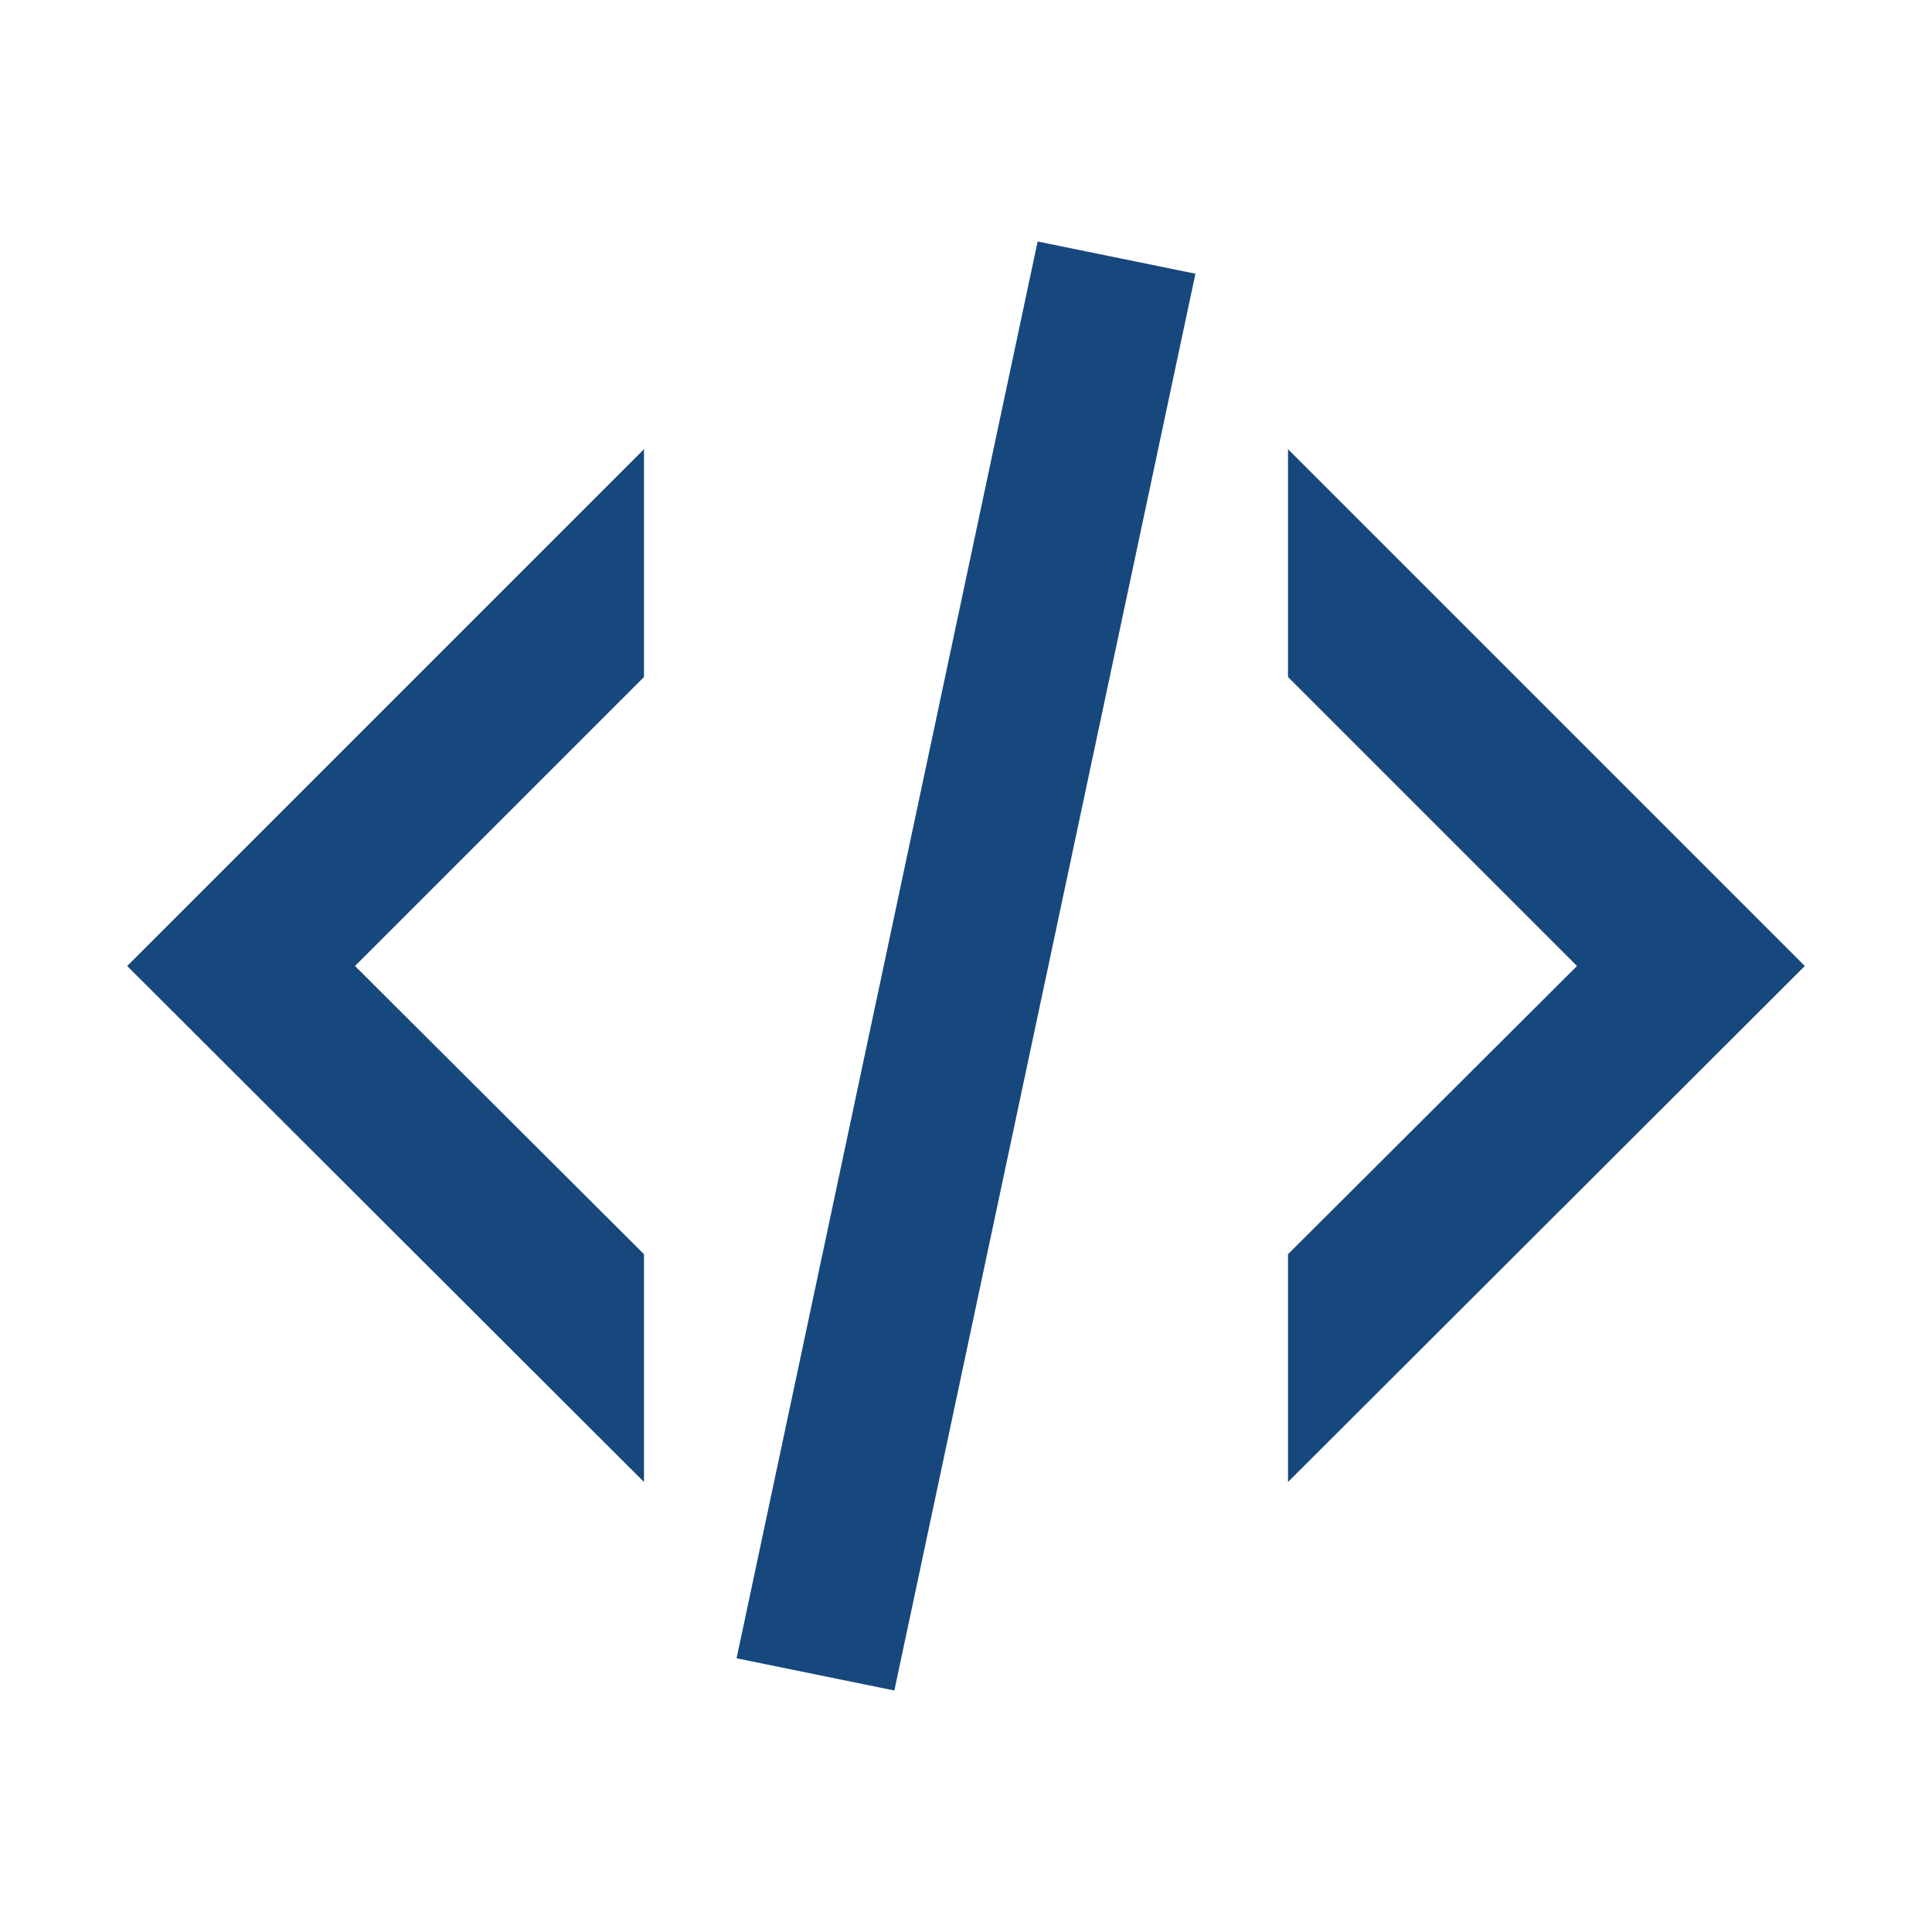
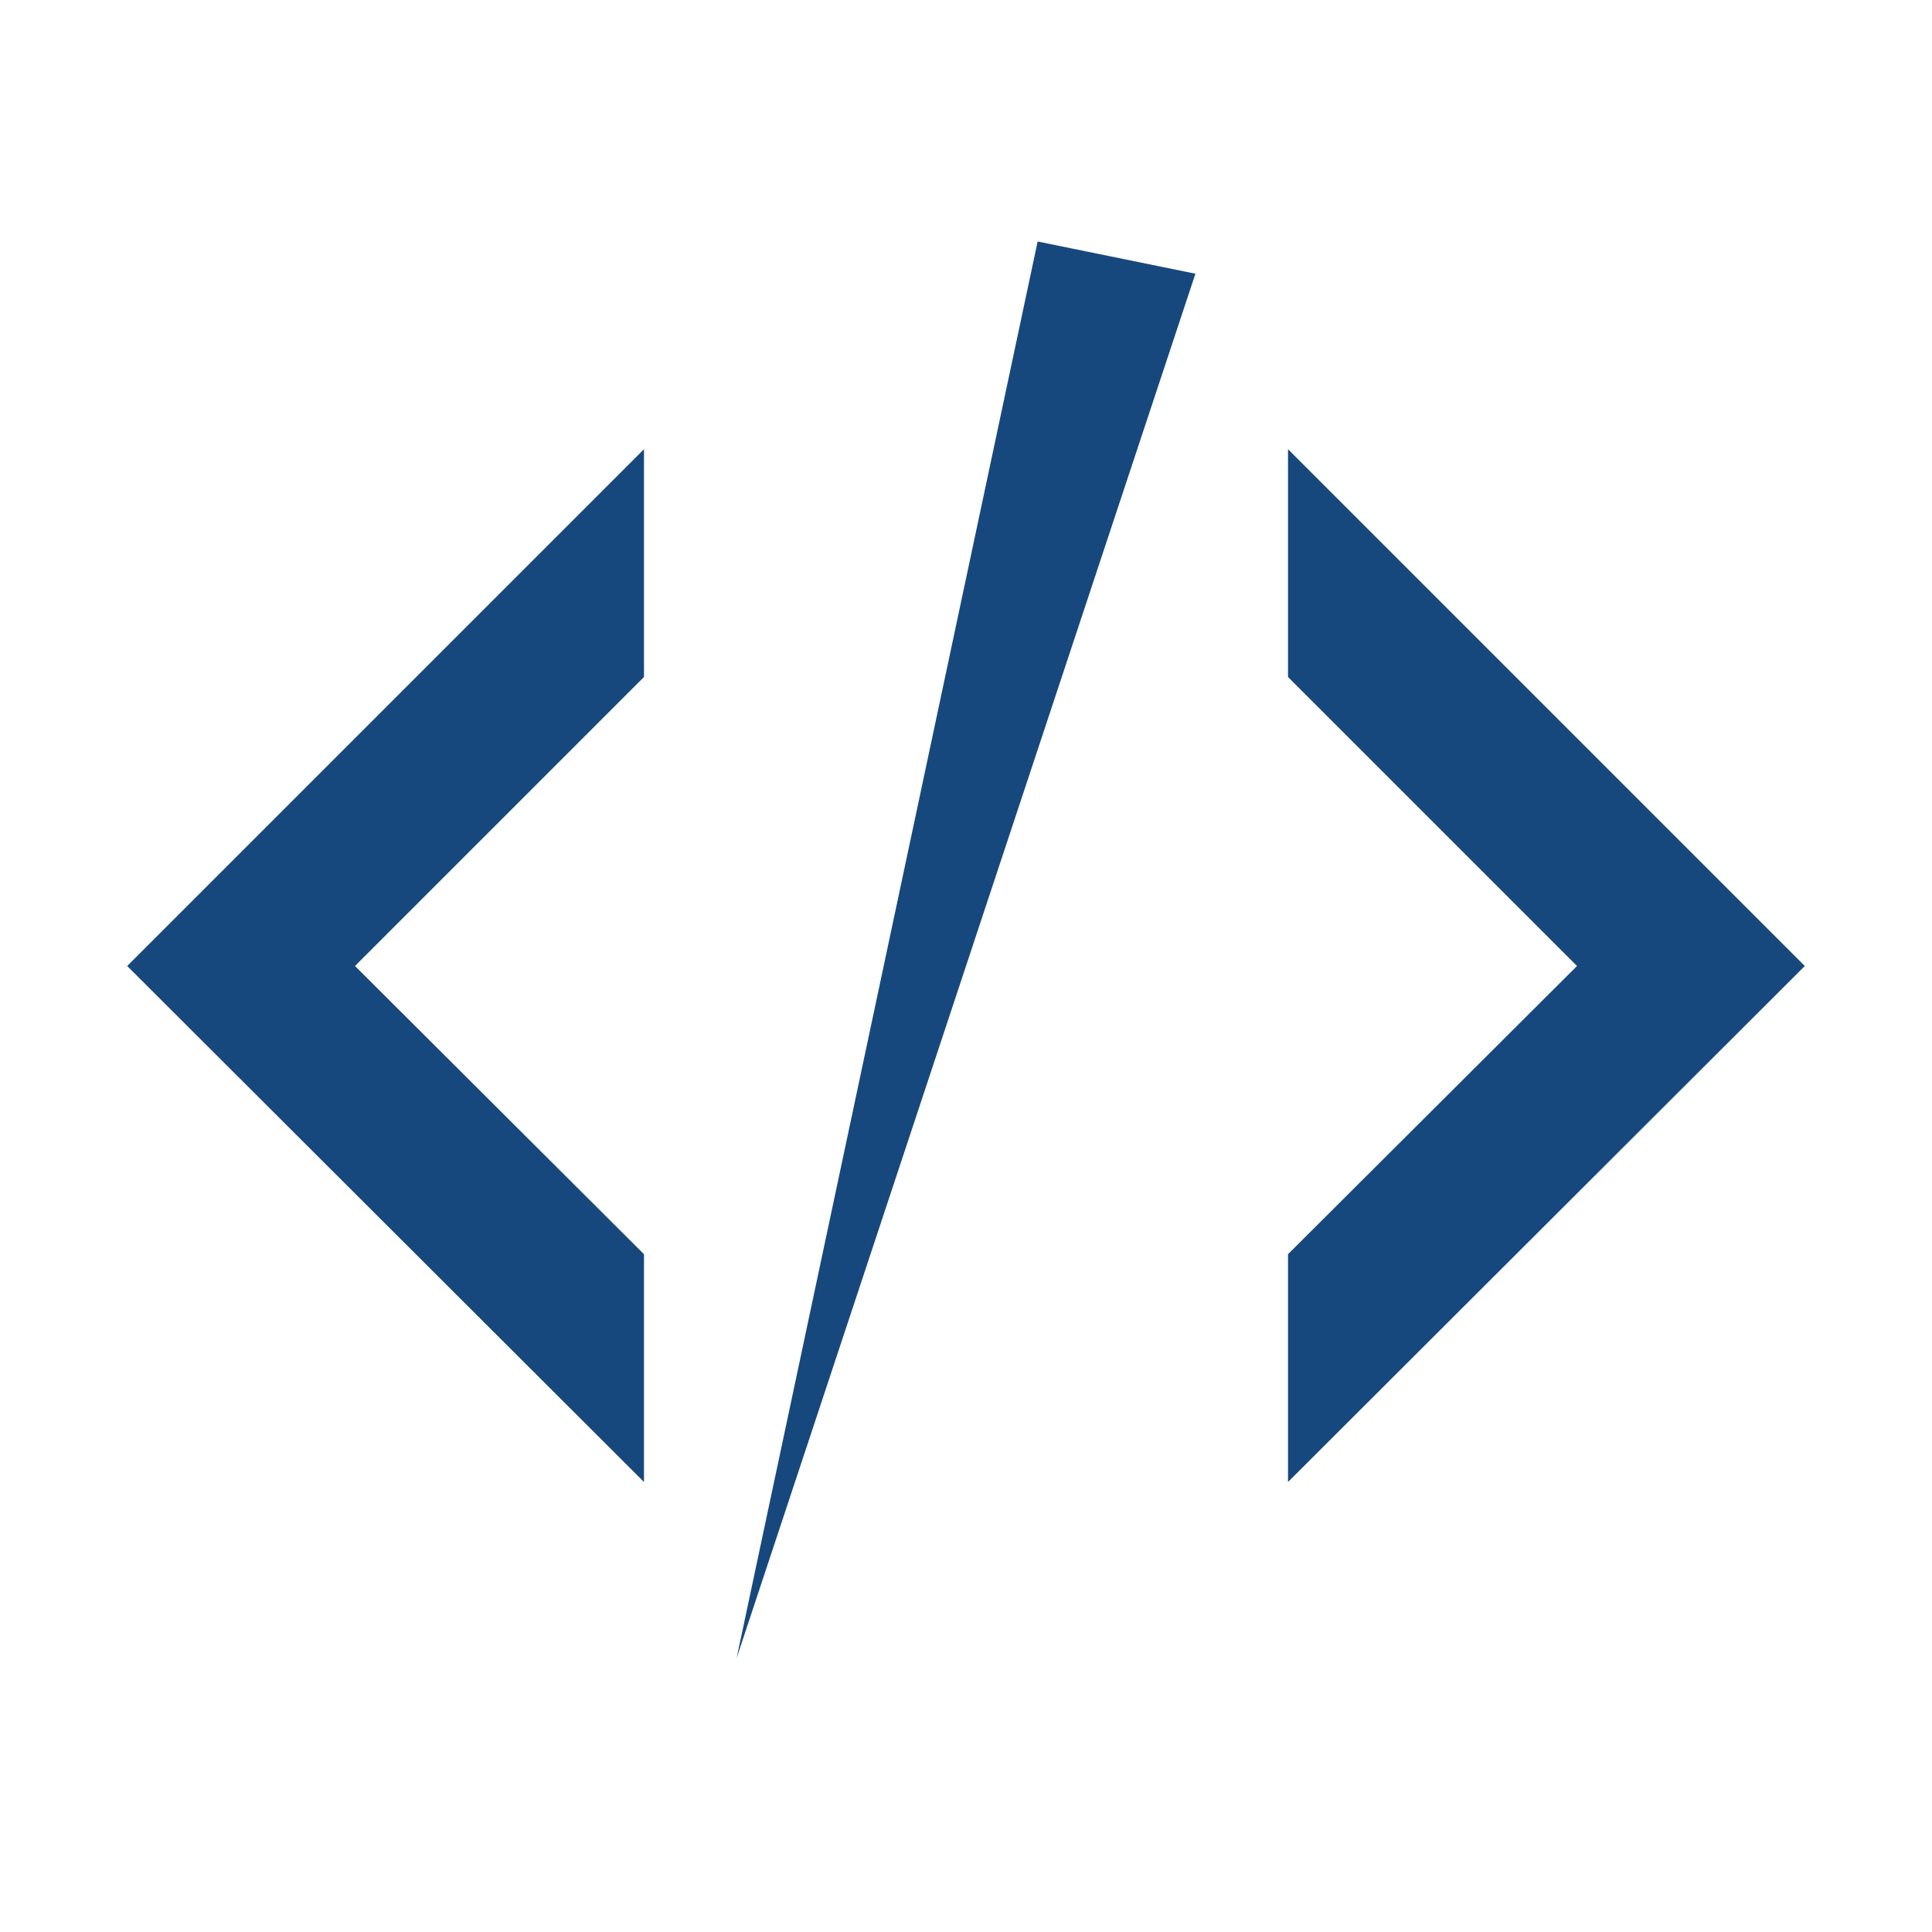
<svg xmlns="http://www.w3.org/2000/svg" width="64" height="64" viewBox="0 0 64 64" fill="none">
-   <path d="M34.373 8L39.6 9.067L29.627 56L24.4 54.933L34.373 8ZM52.24 32L42.667 22.427V14.88L59.787 32L42.667 49.093V41.547L52.24 32ZM4.213 32L21.333 14.88V22.427L11.76 32L21.333 41.547V49.093L4.213 32Z" fill="#17487D" />
+   <path d="M34.373 8L39.6 9.067L24.4 54.933L34.373 8ZM52.24 32L42.667 22.427V14.88L59.787 32L42.667 49.093V41.547L52.24 32ZM4.213 32L21.333 14.88V22.427L11.76 32L21.333 41.547V49.093L4.213 32Z" fill="#17487D" />
</svg>